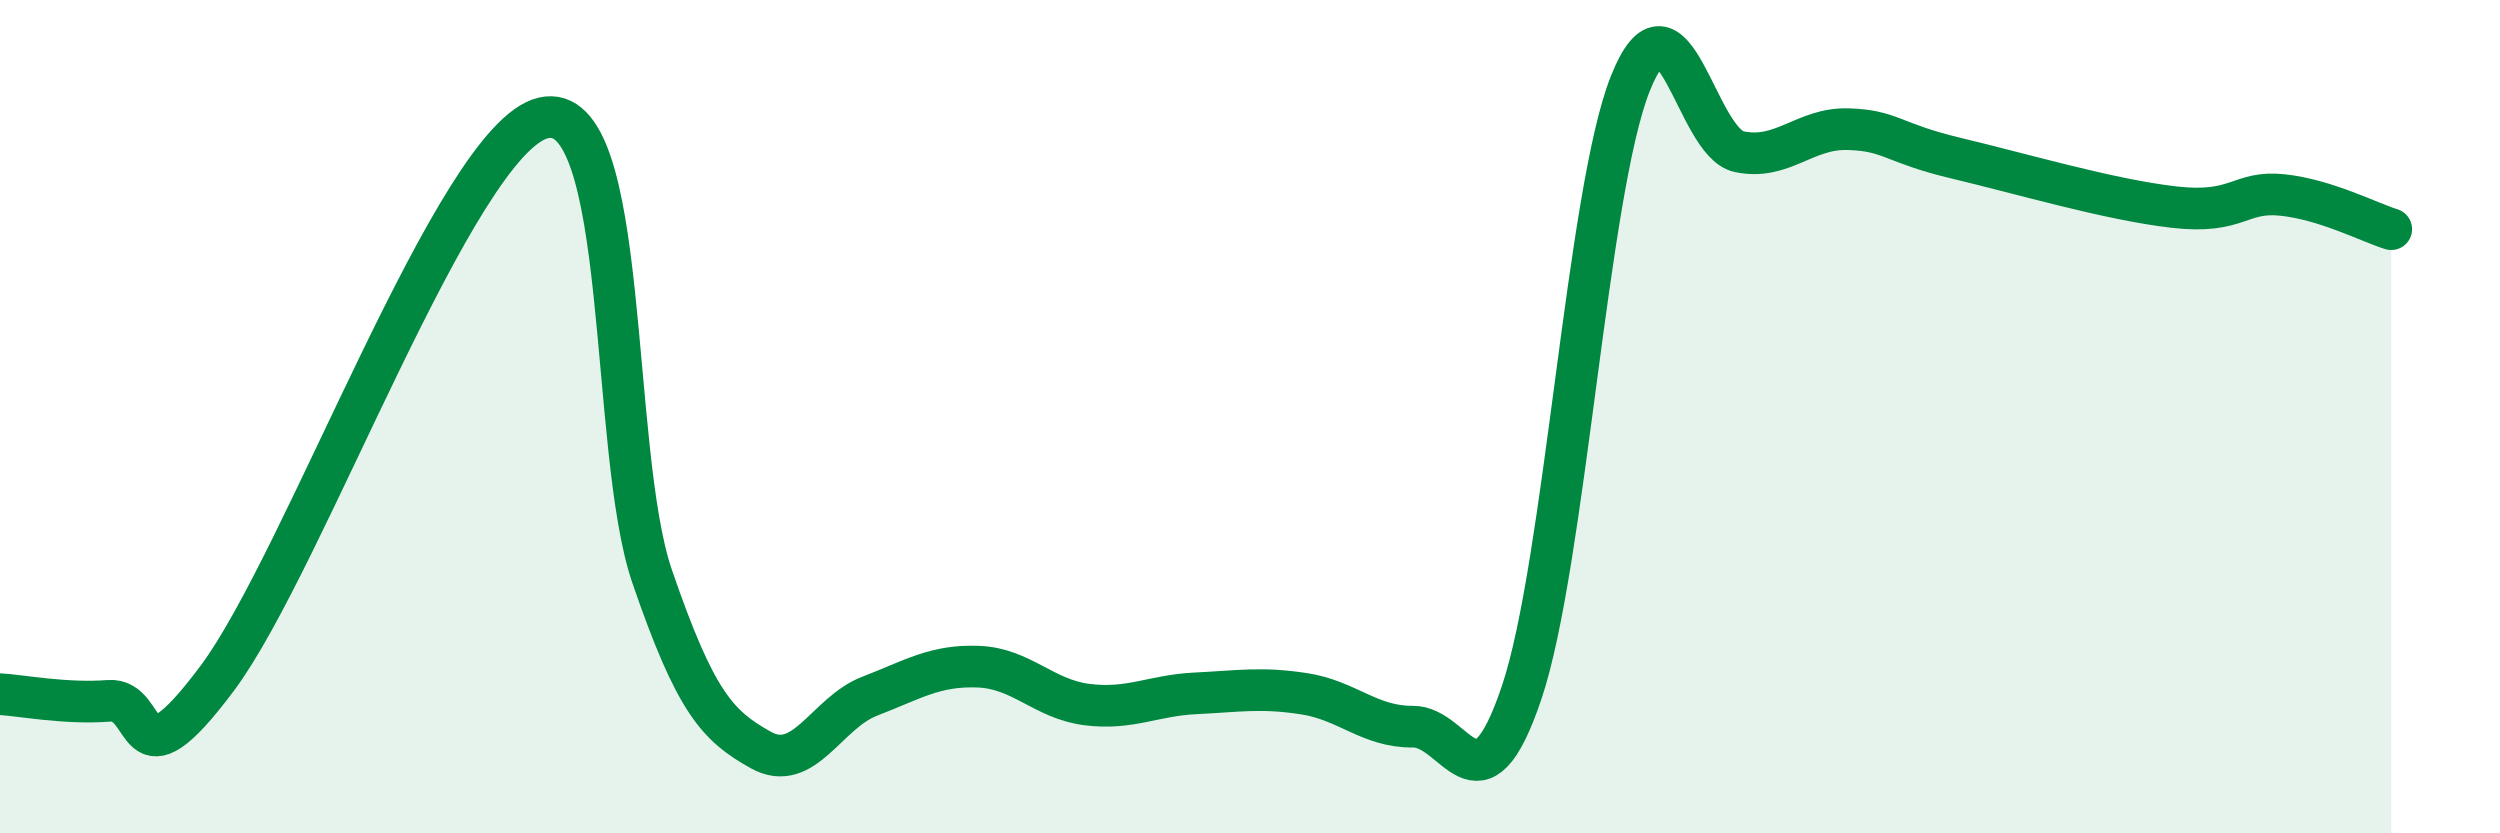
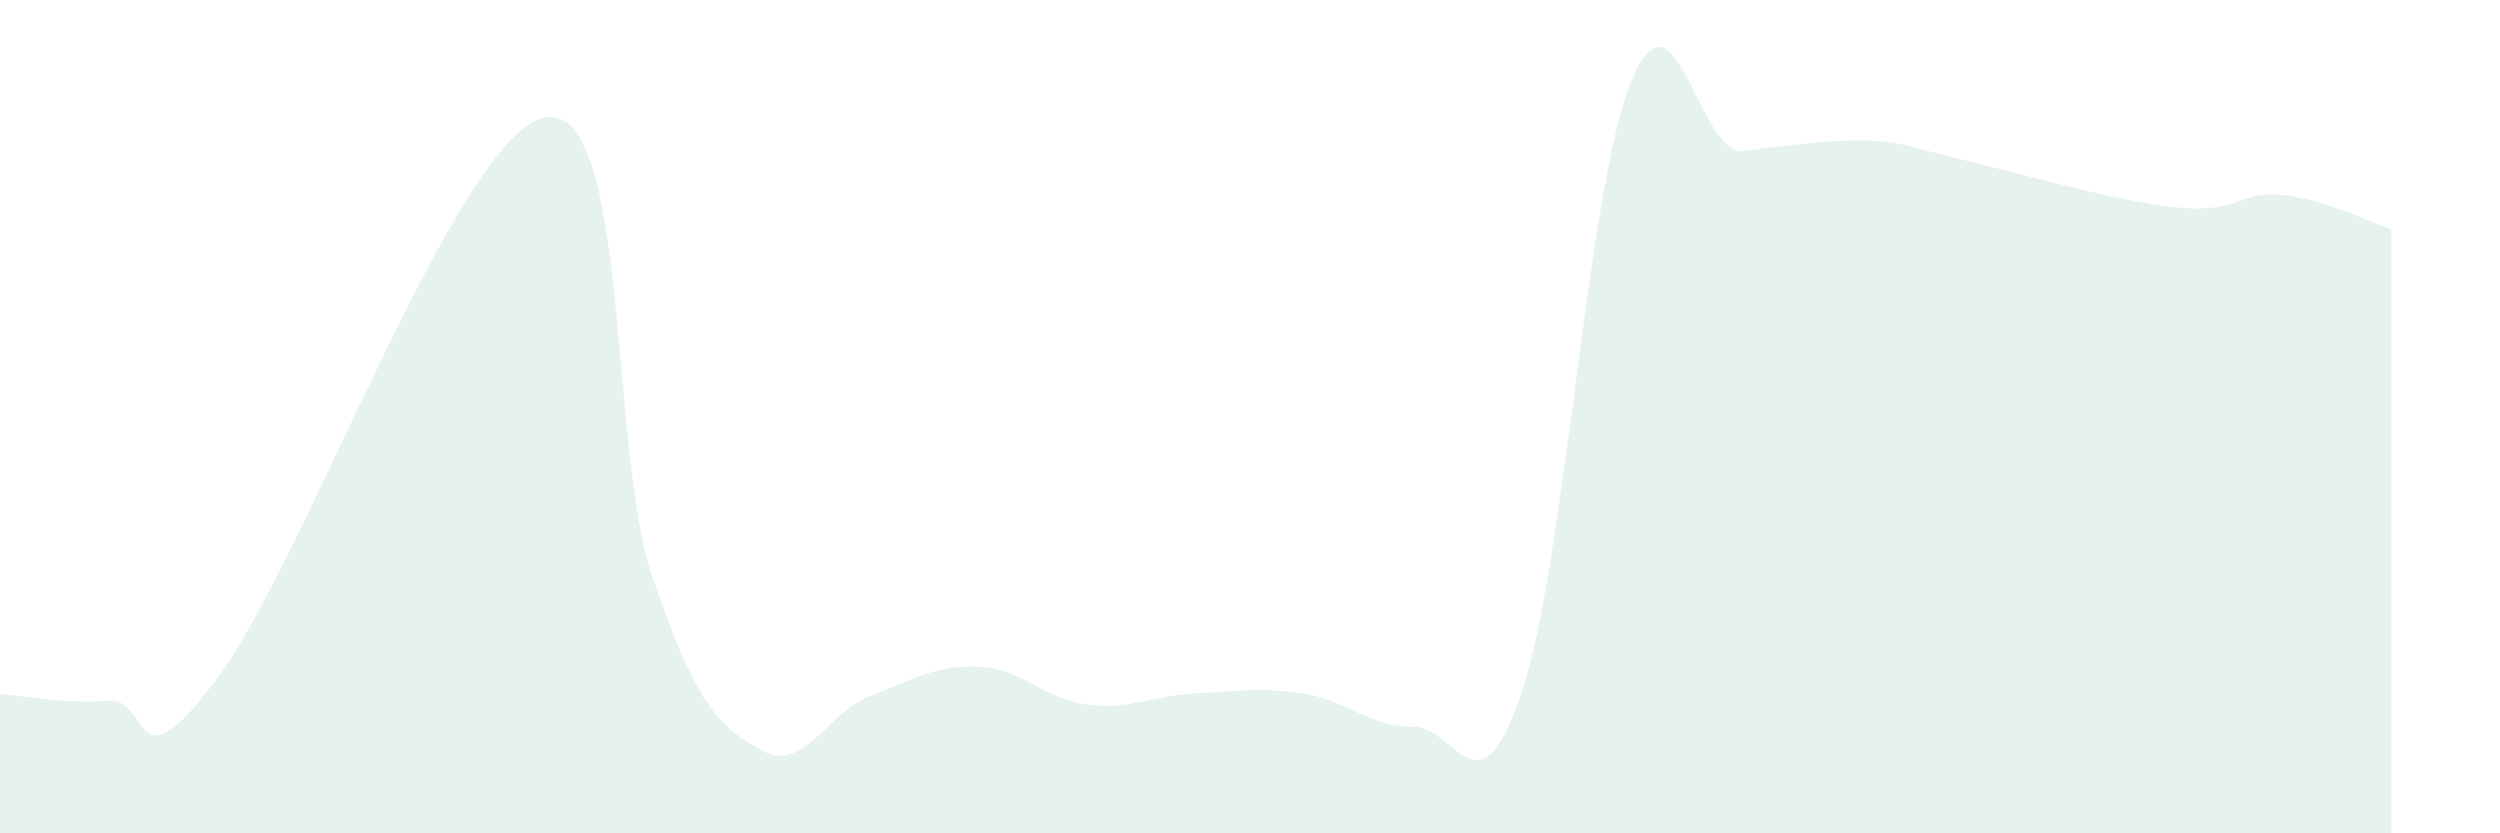
<svg xmlns="http://www.w3.org/2000/svg" width="60" height="20" viewBox="0 0 60 20">
-   <path d="M 0,16.66 C 0.52,16.69 1.57,16.9 2.61,16.82 C 3.65,16.74 3.13,19.07 5.22,16.27 C 7.31,13.47 10.95,3.32 13.04,2.83 C 15.13,2.34 14.61,10.8 15.65,13.83 C 16.69,16.86 17.22,17.42 18.26,18 C 19.3,18.58 19.83,17.11 20.87,16.71 C 21.91,16.31 22.44,15.96 23.48,16 C 24.52,16.04 25.05,16.78 26.09,16.91 C 27.13,17.04 27.66,16.69 28.7,16.64 C 29.74,16.59 30.26,16.49 31.3,16.65 C 32.34,16.81 32.87,17.45 33.91,17.44 C 34.95,17.43 35.48,19.71 36.52,16.62 C 37.56,13.53 38.09,4.6 39.13,2 C 40.17,-0.6 40.7,3.42 41.74,3.64 C 42.78,3.86 43.31,3.07 44.35,3.1 C 45.39,3.13 45.4,3.43 46.96,3.8 C 48.52,4.17 50.61,4.79 52.17,4.97 C 53.73,5.15 53.74,4.57 54.78,4.68 C 55.82,4.79 56.87,5.34 57.39,5.5L57.39 20L0 20Z" fill="#008740" opacity="0.1" stroke-linecap="round" stroke-linejoin="round" />
-   <path d="M 0,16.66 C 0.52,16.69 1.57,16.9 2.61,16.82 C 3.65,16.74 3.13,19.07 5.22,16.27 C 7.31,13.47 10.95,3.32 13.04,2.83 C 15.13,2.34 14.61,10.8 15.65,13.83 C 16.69,16.86 17.22,17.42 18.26,18 C 19.3,18.58 19.83,17.11 20.87,16.71 C 21.91,16.31 22.44,15.96 23.48,16 C 24.52,16.04 25.05,16.78 26.09,16.91 C 27.13,17.04 27.66,16.69 28.7,16.64 C 29.74,16.59 30.26,16.49 31.3,16.65 C 32.34,16.81 32.87,17.45 33.91,17.44 C 34.95,17.43 35.48,19.71 36.52,16.62 C 37.56,13.53 38.09,4.6 39.13,2 C 40.17,-0.6 40.7,3.42 41.74,3.64 C 42.78,3.86 43.31,3.07 44.35,3.1 C 45.39,3.13 45.4,3.43 46.96,3.8 C 48.52,4.17 50.61,4.79 52.17,4.97 C 53.73,5.15 53.74,4.57 54.78,4.68 C 55.82,4.79 56.87,5.34 57.39,5.5" stroke="#008740" stroke-width="1" fill="none" stroke-linecap="round" stroke-linejoin="round" />
+   <path d="M 0,16.66 C 0.52,16.69 1.57,16.9 2.61,16.82 C 3.65,16.74 3.13,19.07 5.22,16.27 C 7.31,13.47 10.95,3.32 13.04,2.83 C 15.13,2.34 14.61,10.8 15.65,13.83 C 16.69,16.86 17.22,17.42 18.26,18 C 19.3,18.58 19.83,17.11 20.87,16.71 C 21.91,16.31 22.44,15.96 23.48,16 C 24.52,16.04 25.05,16.78 26.09,16.91 C 27.13,17.04 27.66,16.69 28.7,16.64 C 29.74,16.59 30.26,16.49 31.3,16.65 C 32.34,16.81 32.87,17.45 33.91,17.44 C 34.95,17.43 35.48,19.71 36.52,16.62 C 37.56,13.53 38.09,4.6 39.13,2 C 40.17,-0.6 40.7,3.42 41.74,3.64 C 45.39,3.13 45.4,3.43 46.96,3.8 C 48.52,4.17 50.61,4.79 52.17,4.97 C 53.73,5.15 53.74,4.57 54.78,4.68 C 55.82,4.79 56.87,5.34 57.39,5.5L57.39 20L0 20Z" fill="#008740" opacity="0.1" stroke-linecap="round" stroke-linejoin="round" />
</svg>